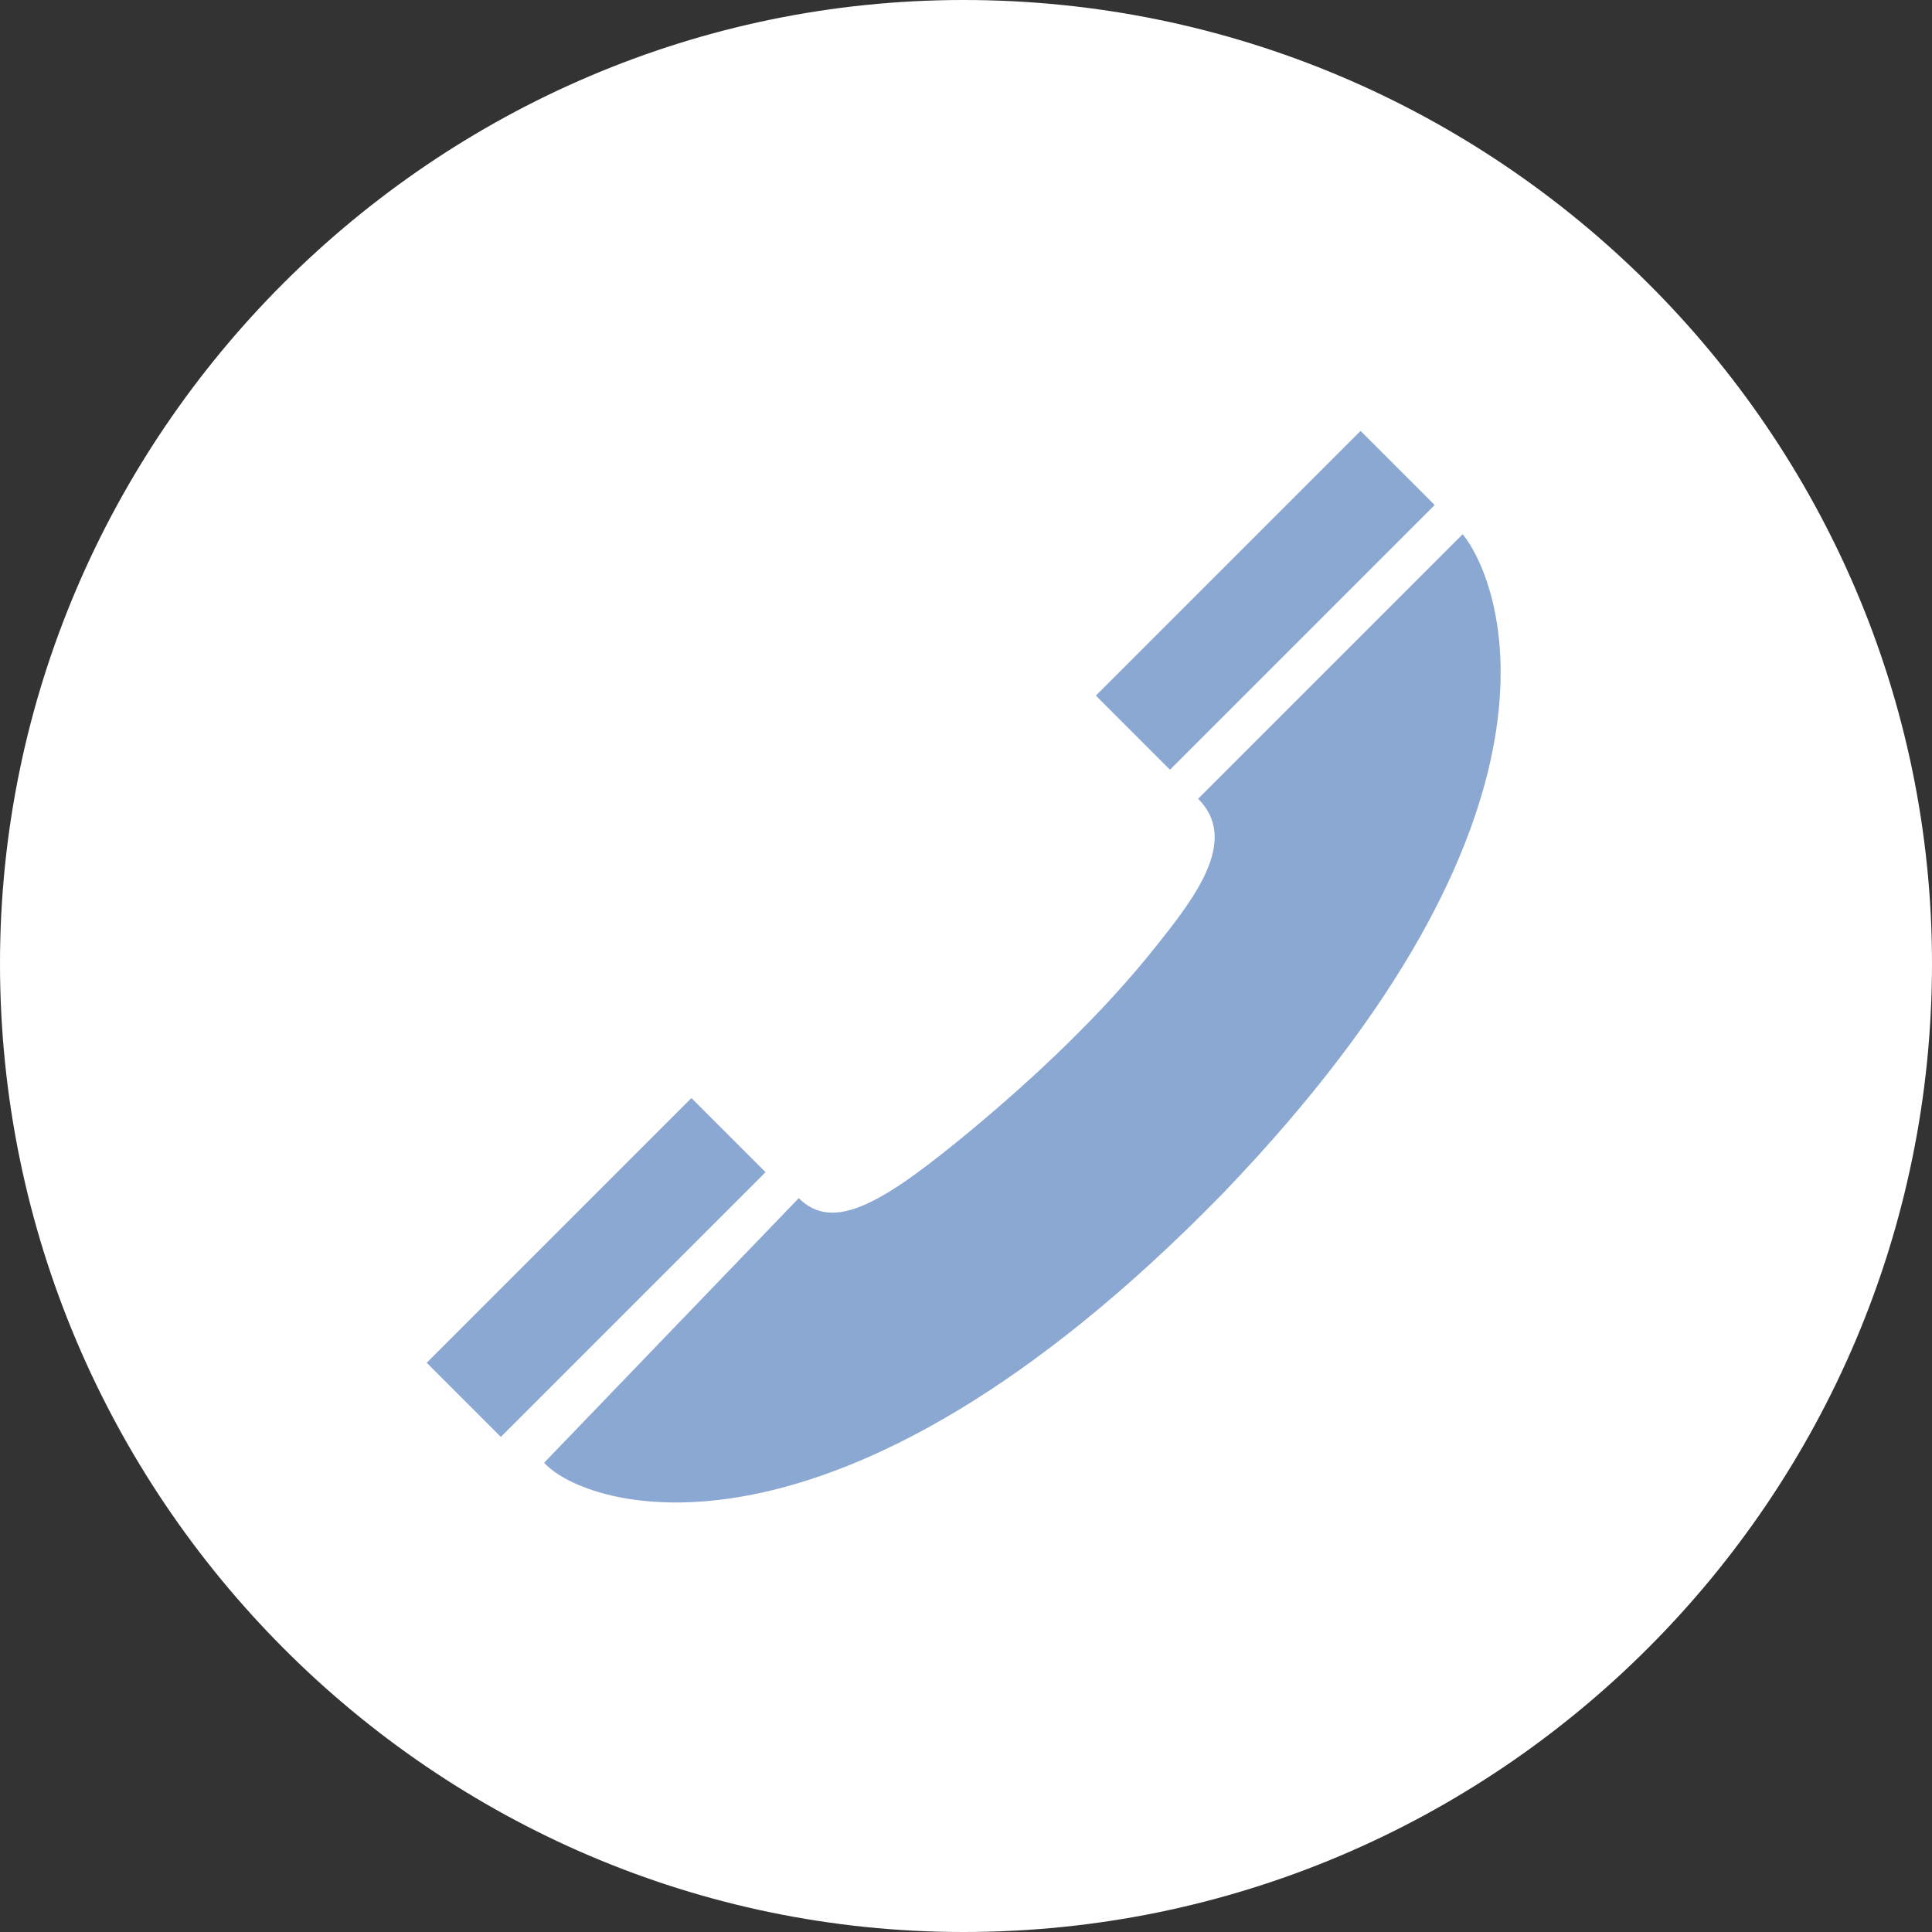
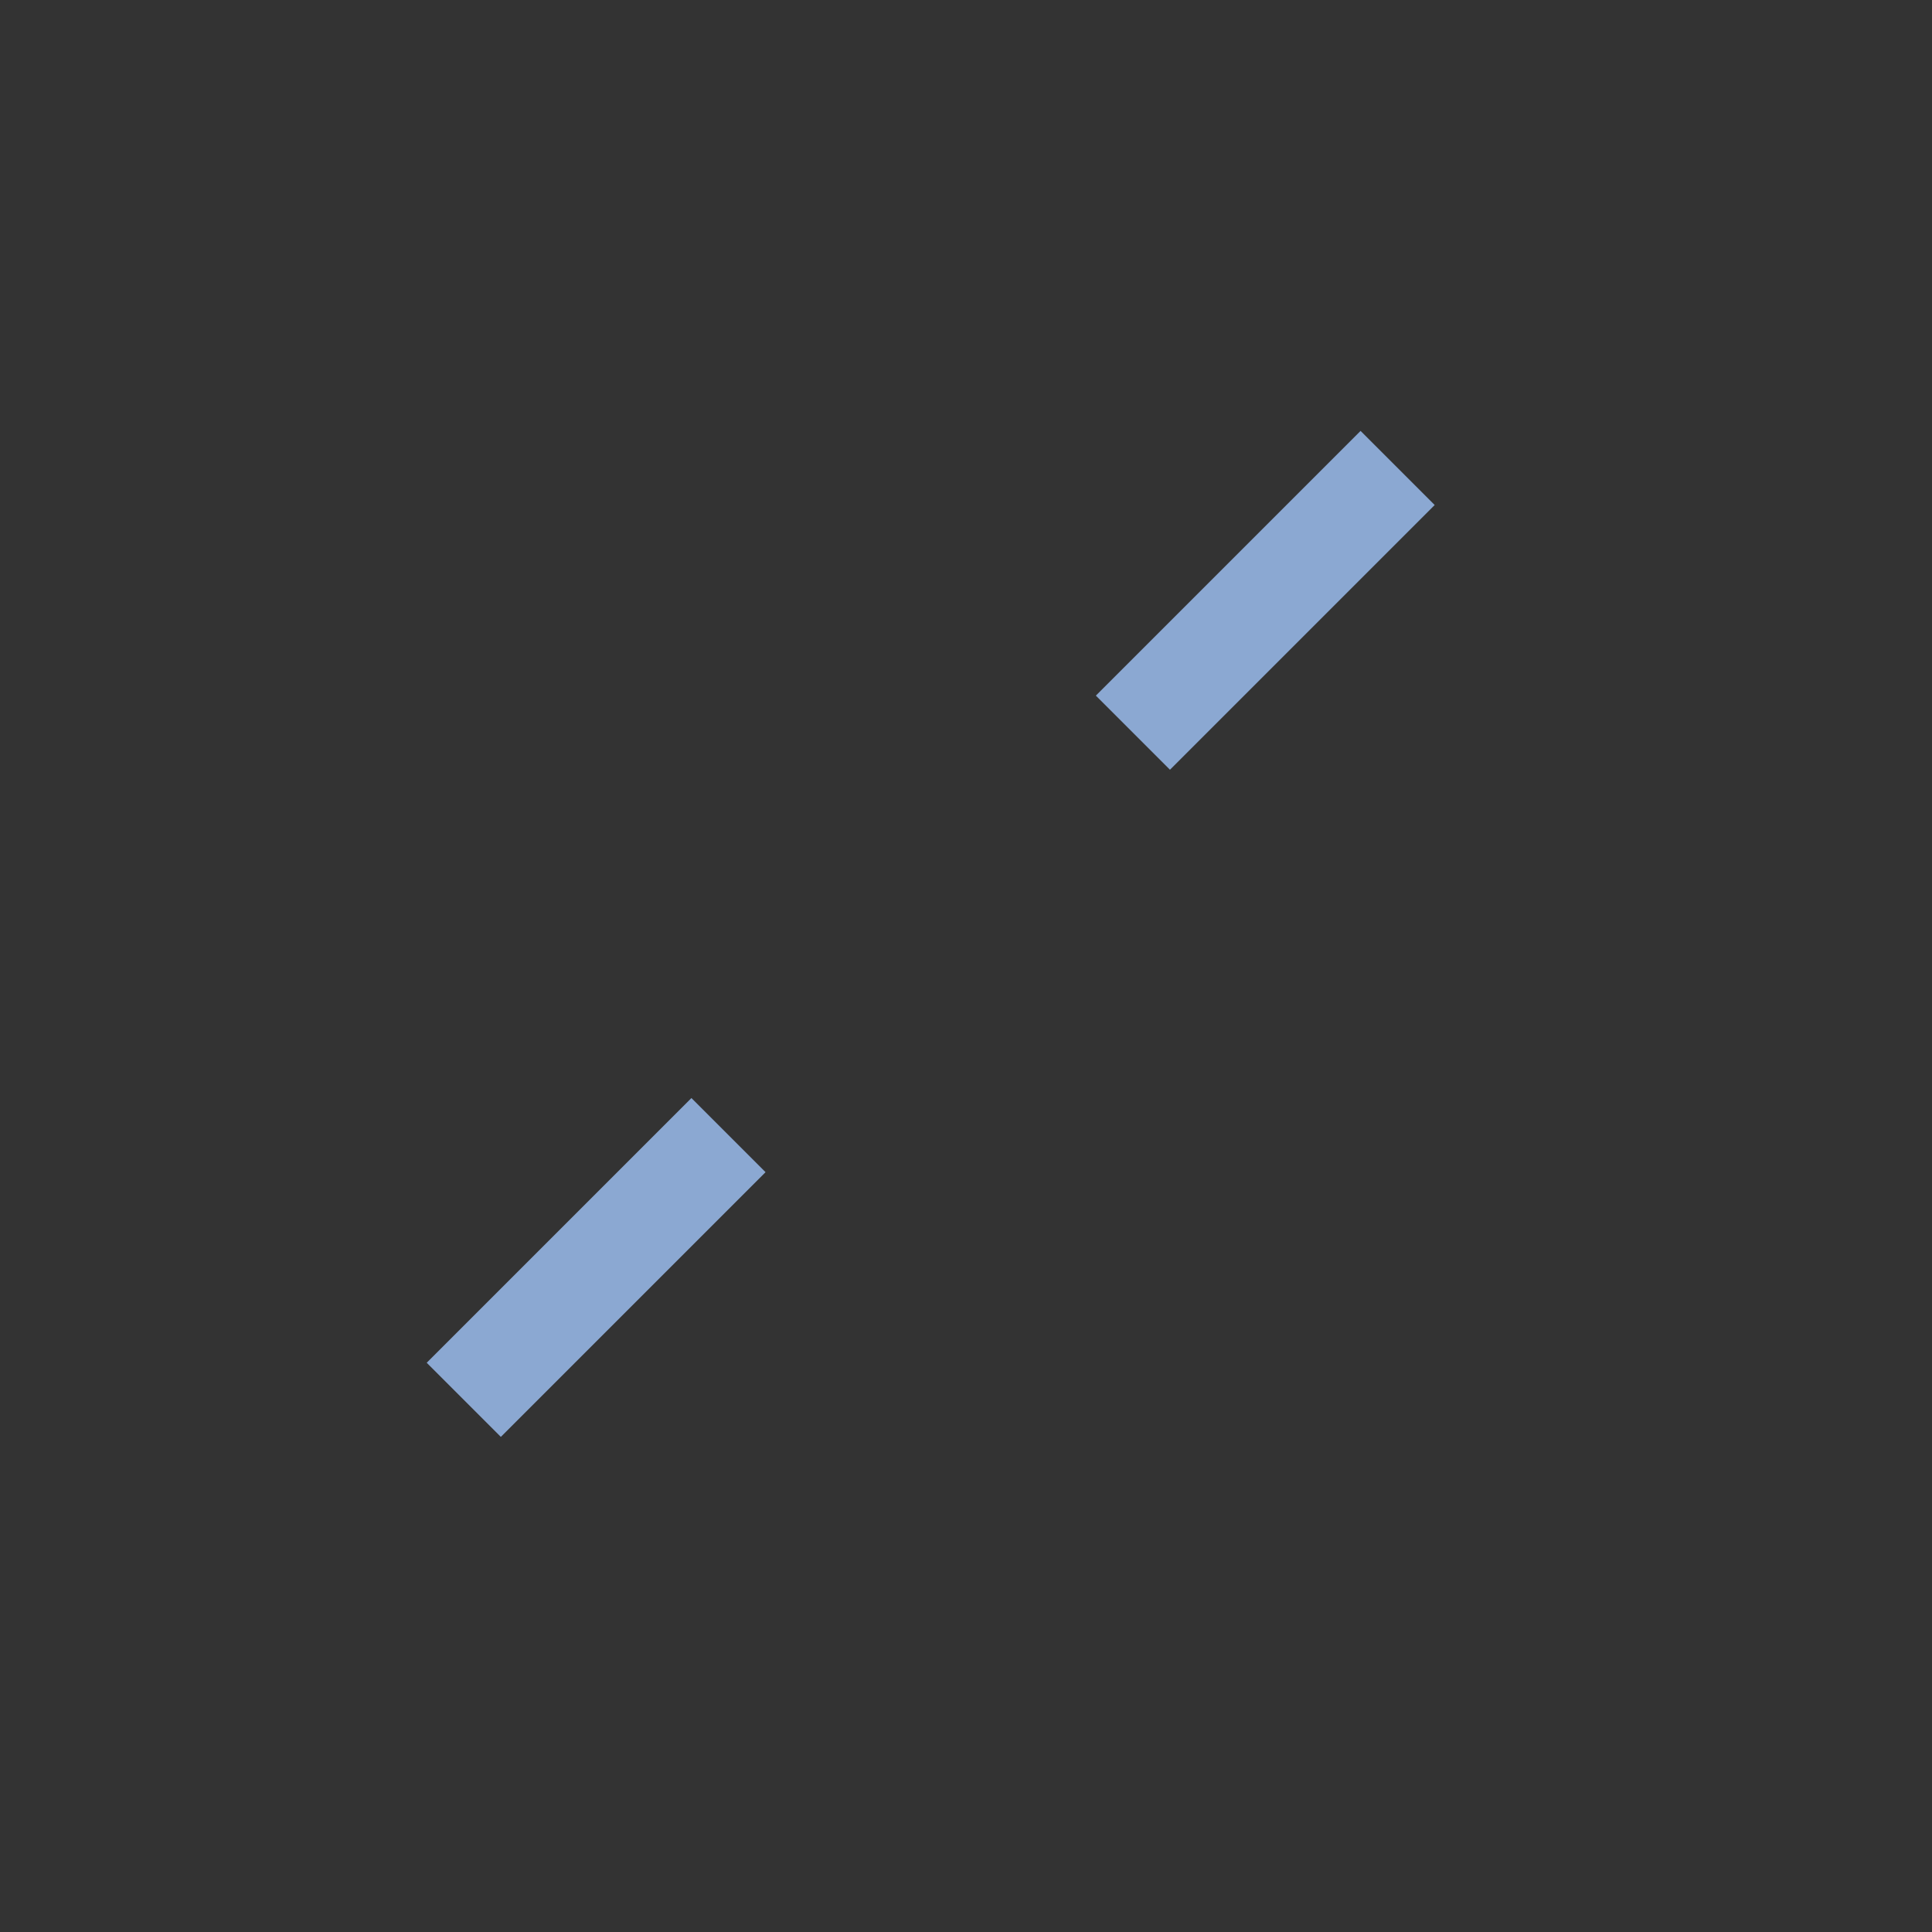
<svg xmlns="http://www.w3.org/2000/svg" version="1.1" id="レイヤー_1" x="0px" y="0px" viewBox="0 0 38.7 38.7" style="enable-background:new 0 0 38.7 38.7;" xml:space="preserve">
  <rect x="0" y="0" width="38.7" height="38.7" fill="#333333" stroke="none" />
  <style type="text/css">
	.st0{fill:#FFFFFF;}
	.st1{fill:#8BA8D2;}
</style>
  <g>
    <g>
-       <path class="st0" d="M19.3,38.7C8.7,38.7,0,30,0,19.3C0,8.7,8.7,0,19.3,0C30,0,38.7,8.7,38.7,19.3C38.7,30,30,38.7,19.3,38.7    L19.3,38.7z" />
-     </g>
+       </g>
    <g>
-       <path class="st1" d="M24.5,23.9c-7.8,8-12.8,6.3-13.6,5.4L16,24c0.7,0.7,1.7,0.1,3.5-1.4c1.2-1,2.6-2.3,3.7-3.7    c0.8-1,1.6-2.1,0.8-2.9l5.3-5.3C30.1,11.7,31.8,16.3,24.5,23.9z" />
      <rect x="21.6" y="11" transform="matrix(0.707 -0.707 0.707 0.707 -1.097 21.428)" class="st1" width="7.5" height="2.1" />
      <rect x="8.2" y="24.3" transform="matrix(0.707 -0.707 0.707 0.707 -14.43 15.915)" class="st1" width="7.5" height="2.1" />
    </g>
  </g>
</svg>